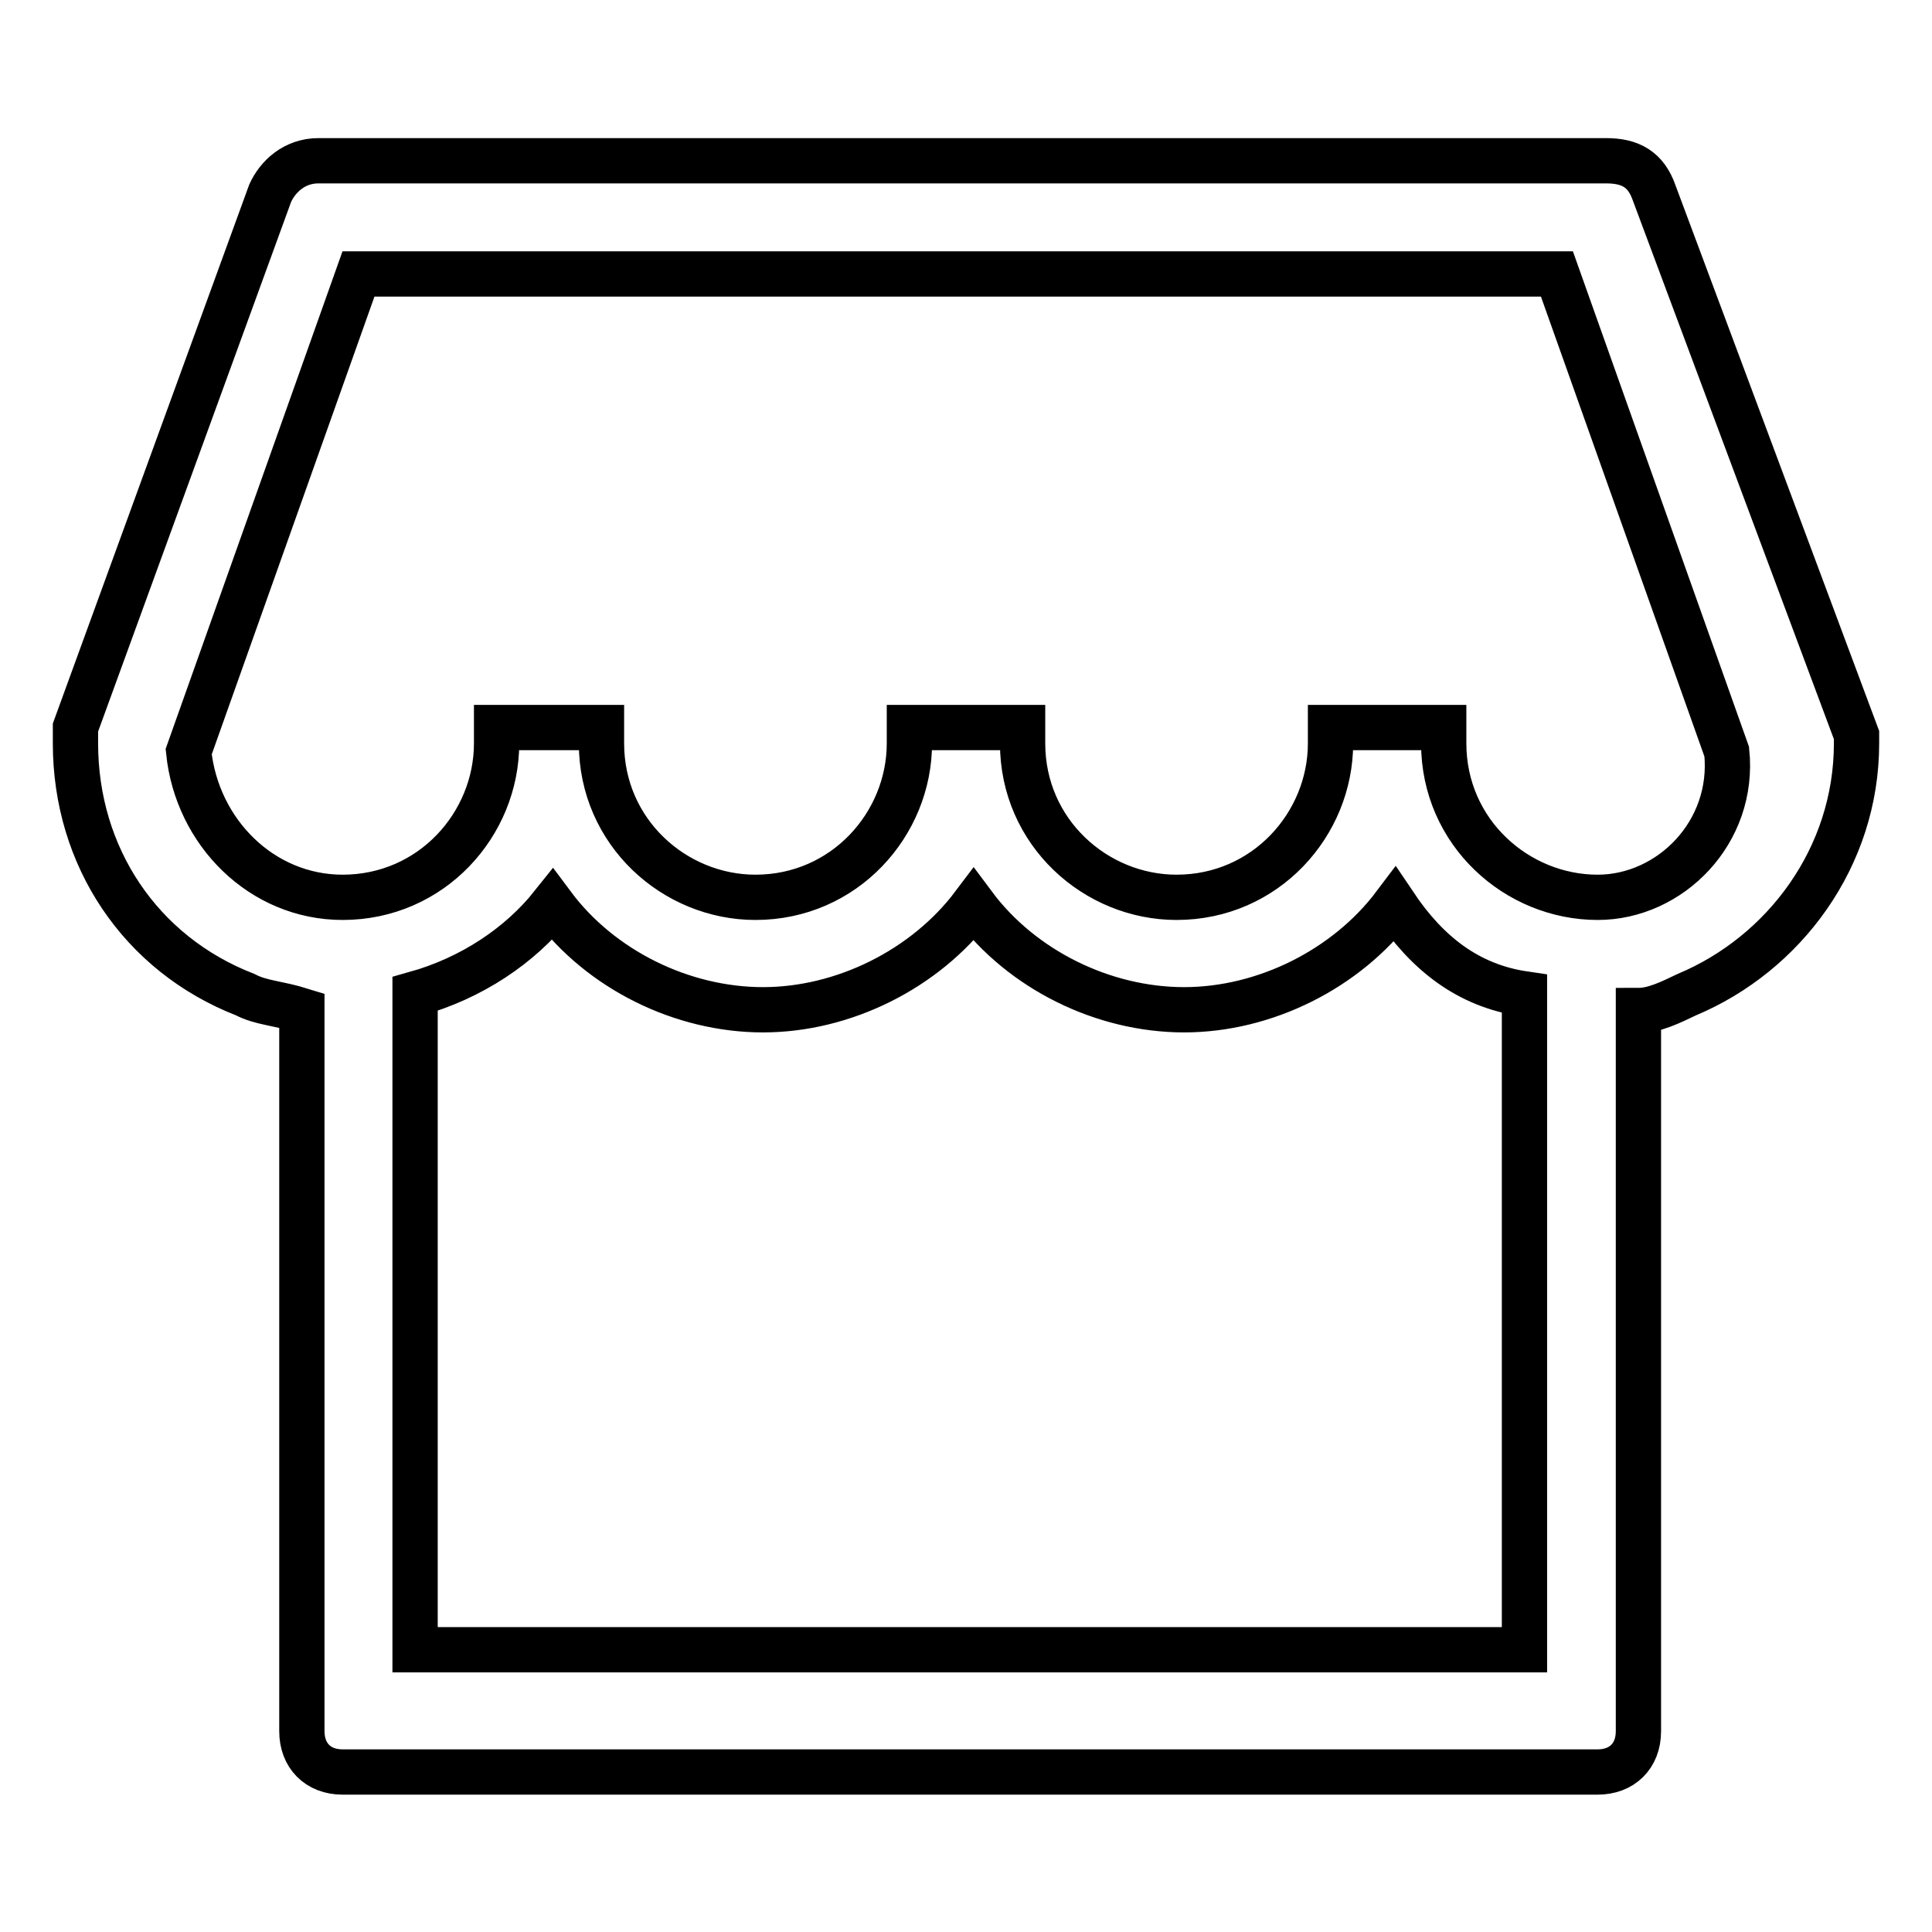
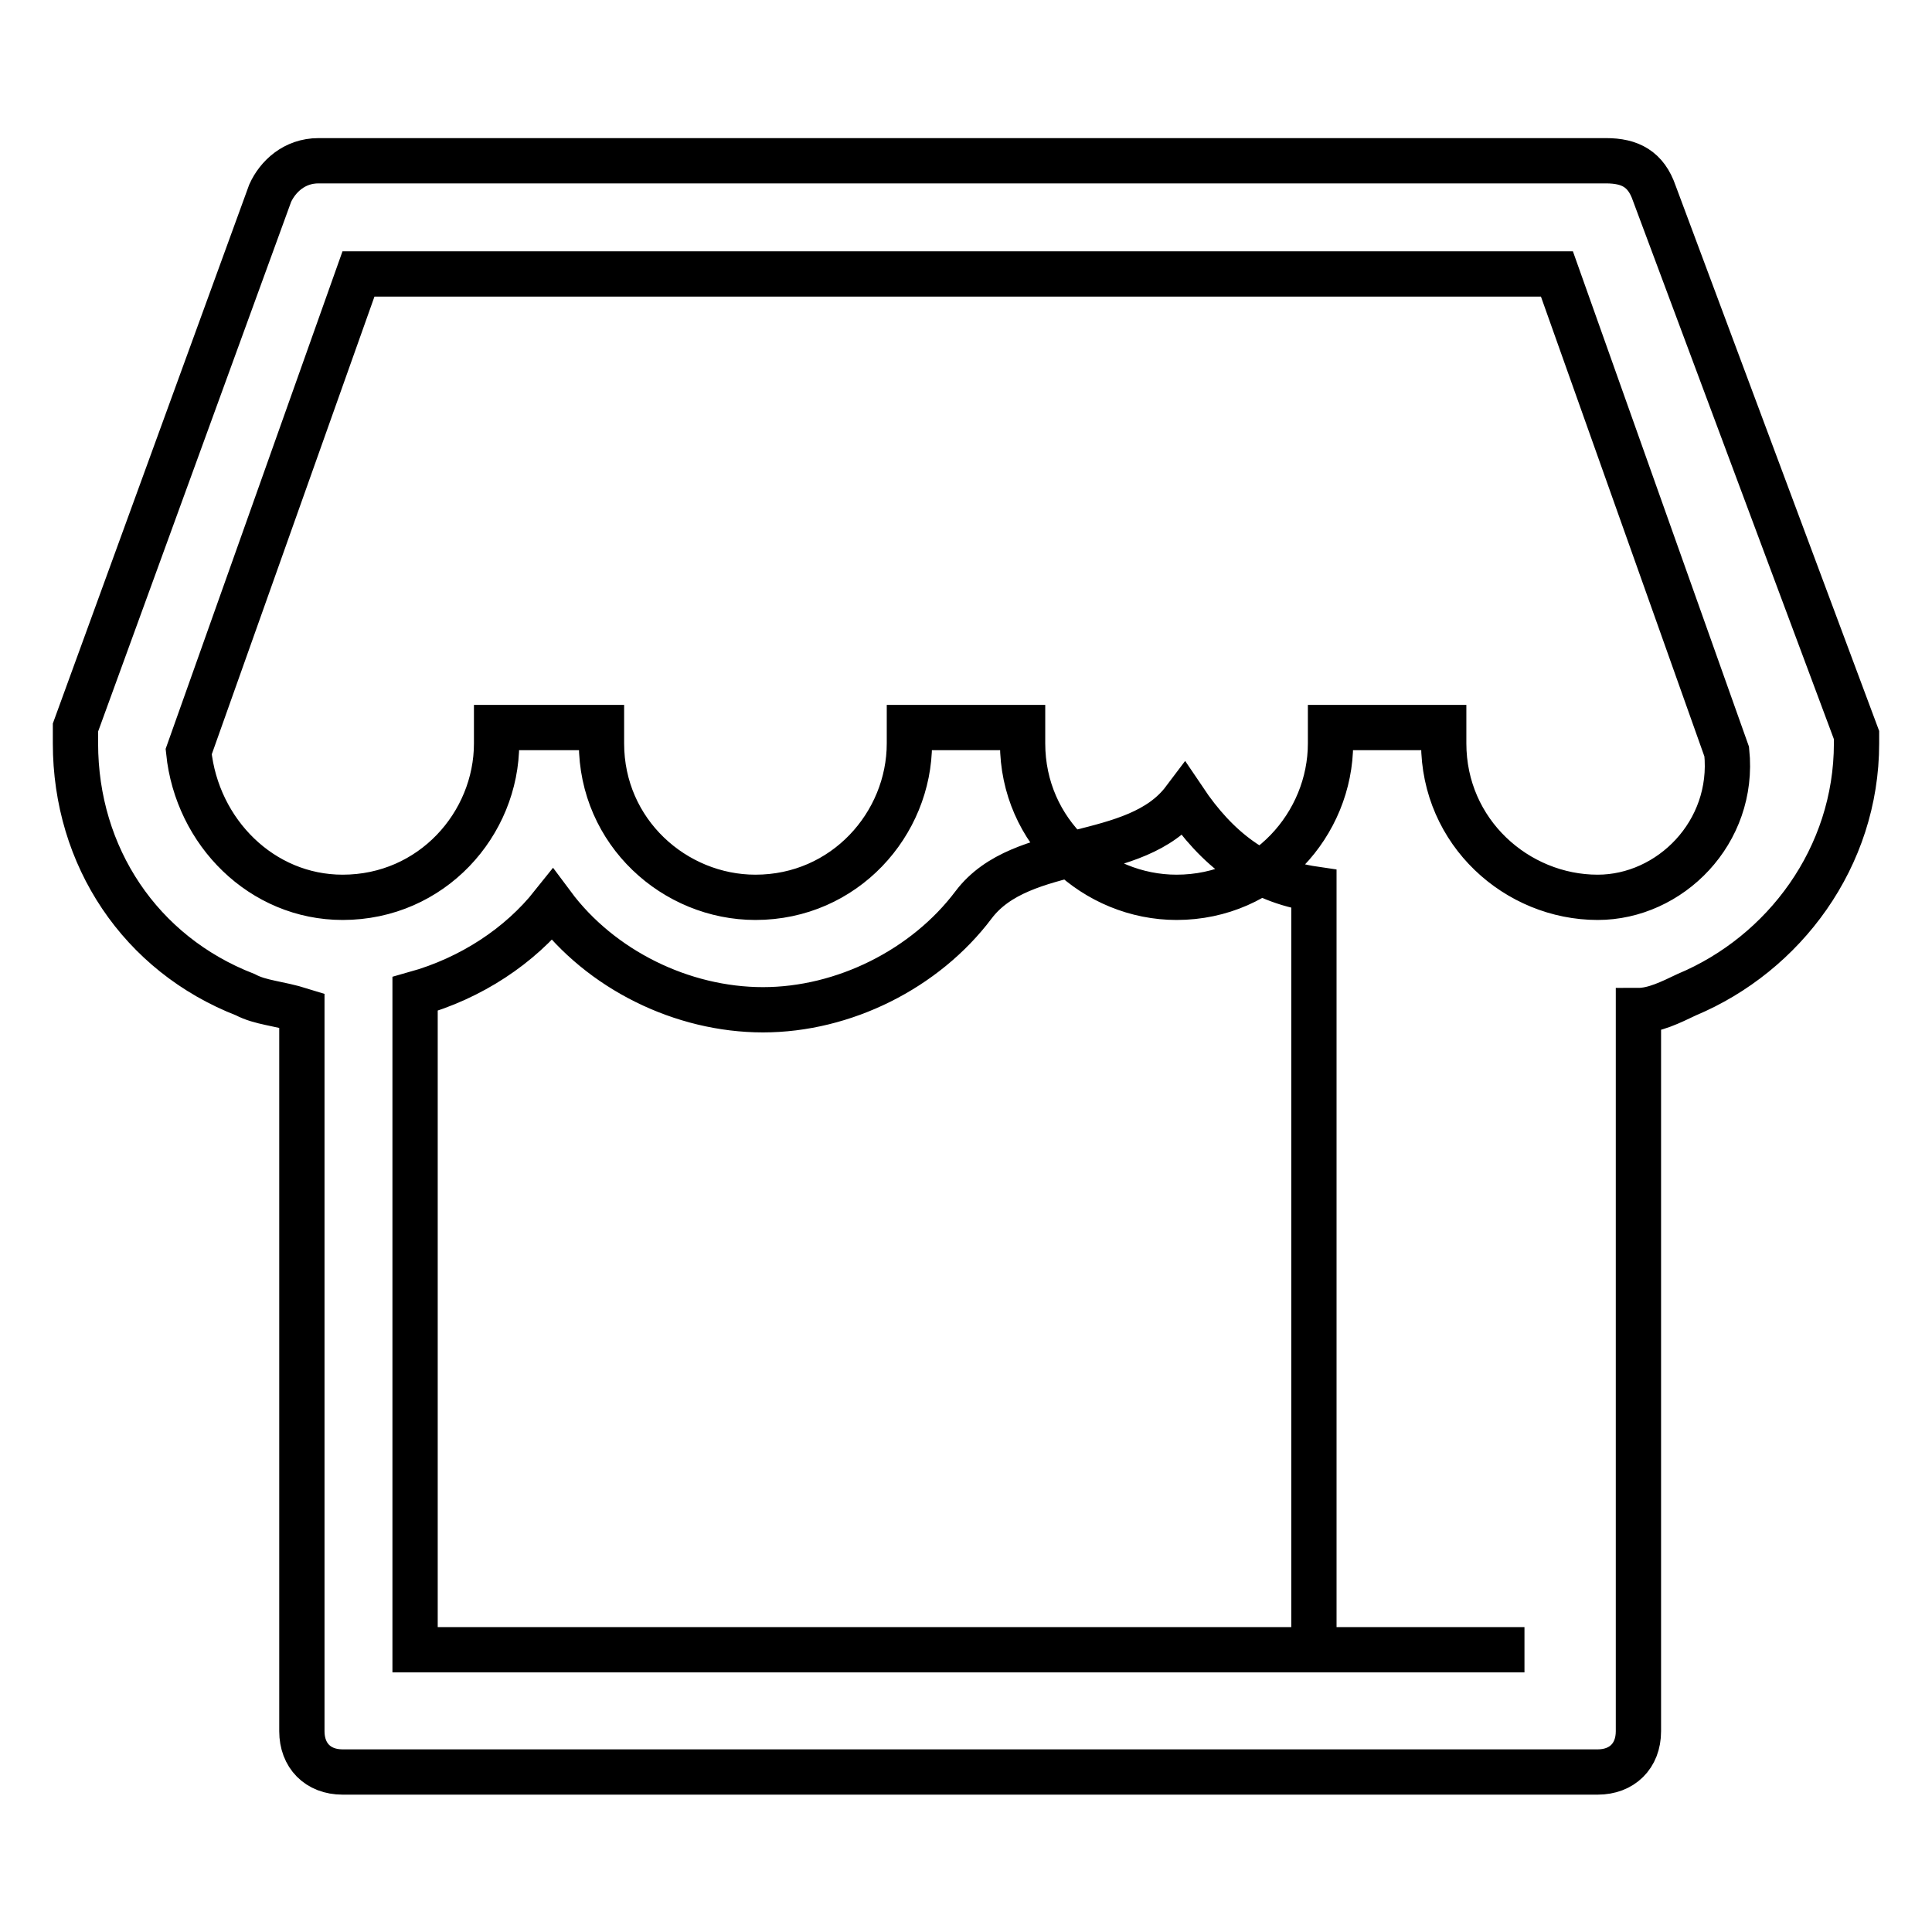
<svg xmlns="http://www.w3.org/2000/svg" version="1.1" x="0px" y="0px" viewBox="0 0 256 256" enable-background="new 0 0 256 256" xml:space="preserve">
  <g>
-     <path stroke-width="6" fill-opacity="0" stroke="#000000" d="M219.2,25.6c-1.1-3.2-3.2-4.3-6.4-4.3H42.2c-3.2,0-5.4,2.1-6.4,4.3L10,96.4v2.1c0,15,8.6,27.9,22.5,33.3 c2.1,1.1,4.3,1.1,7.5,2.1v95.5c0,3.2,2.1,5.4,5.4,5.4h166.3c3.2,0,5.4-2.1,5.4-5.4v-95.5c2.1,0,4.3-1.1,6.4-2.1 c12.9-5.4,22.5-18.2,22.5-33.3v-1.1L219.2,25.6L219.2,25.6z M202,218.6h-147v-86.9c7.5-2.1,13.9-6.4,18.2-11.8 c6.4,8.6,17.2,13.9,27.9,13.9c10.7,0,21.5-5.4,27.9-13.9c6.4,8.6,17.2,13.9,27.9,13.9s21.5-5.4,27.9-13.9 c4.3,6.4,9.7,10.7,17.2,11.8V218.6z M211.7,118.9c-10.7,0-20.4-8.6-20.4-20.4v-2.1h-15v2.1c0,10.7-8.6,20.4-20.4,20.4 c-10.7,0-20.4-8.6-20.4-20.4v-2.1h-15v2.1c0,10.7-8.6,20.4-20.4,20.4c-10.7,0-20.4-8.6-20.4-20.4v-2.1H65.8v2.1 c0,10.7-8.6,20.4-20.4,20.4c-10.7,0-19.3-8.6-20.4-19.3l22.5-63.3h158.8l22.5,63.3C229.9,110.3,221.3,118.9,211.7,118.9 L211.7,118.9z" />
+     <path stroke-width="6" fill-opacity="0" stroke="#000000" d="M219.2,25.6c-1.1-3.2-3.2-4.3-6.4-4.3H42.2c-3.2,0-5.4,2.1-6.4,4.3L10,96.4v2.1c0,15,8.6,27.9,22.5,33.3 c2.1,1.1,4.3,1.1,7.5,2.1v95.5c0,3.2,2.1,5.4,5.4,5.4h166.3c3.2,0,5.4-2.1,5.4-5.4v-95.5c2.1,0,4.3-1.1,6.4-2.1 c12.9-5.4,22.5-18.2,22.5-33.3v-1.1L219.2,25.6L219.2,25.6z M202,218.6h-147v-86.9c7.5-2.1,13.9-6.4,18.2-11.8 c6.4,8.6,17.2,13.9,27.9,13.9c10.7,0,21.5-5.4,27.9-13.9s21.5-5.4,27.9-13.9 c4.3,6.4,9.7,10.7,17.2,11.8V218.6z M211.7,118.9c-10.7,0-20.4-8.6-20.4-20.4v-2.1h-15v2.1c0,10.7-8.6,20.4-20.4,20.4 c-10.7,0-20.4-8.6-20.4-20.4v-2.1h-15v2.1c0,10.7-8.6,20.4-20.4,20.4c-10.7,0-20.4-8.6-20.4-20.4v-2.1H65.8v2.1 c0,10.7-8.6,20.4-20.4,20.4c-10.7,0-19.3-8.6-20.4-19.3l22.5-63.3h158.8l22.5,63.3C229.9,110.3,221.3,118.9,211.7,118.9 L211.7,118.9z" />
  </g>
</svg>